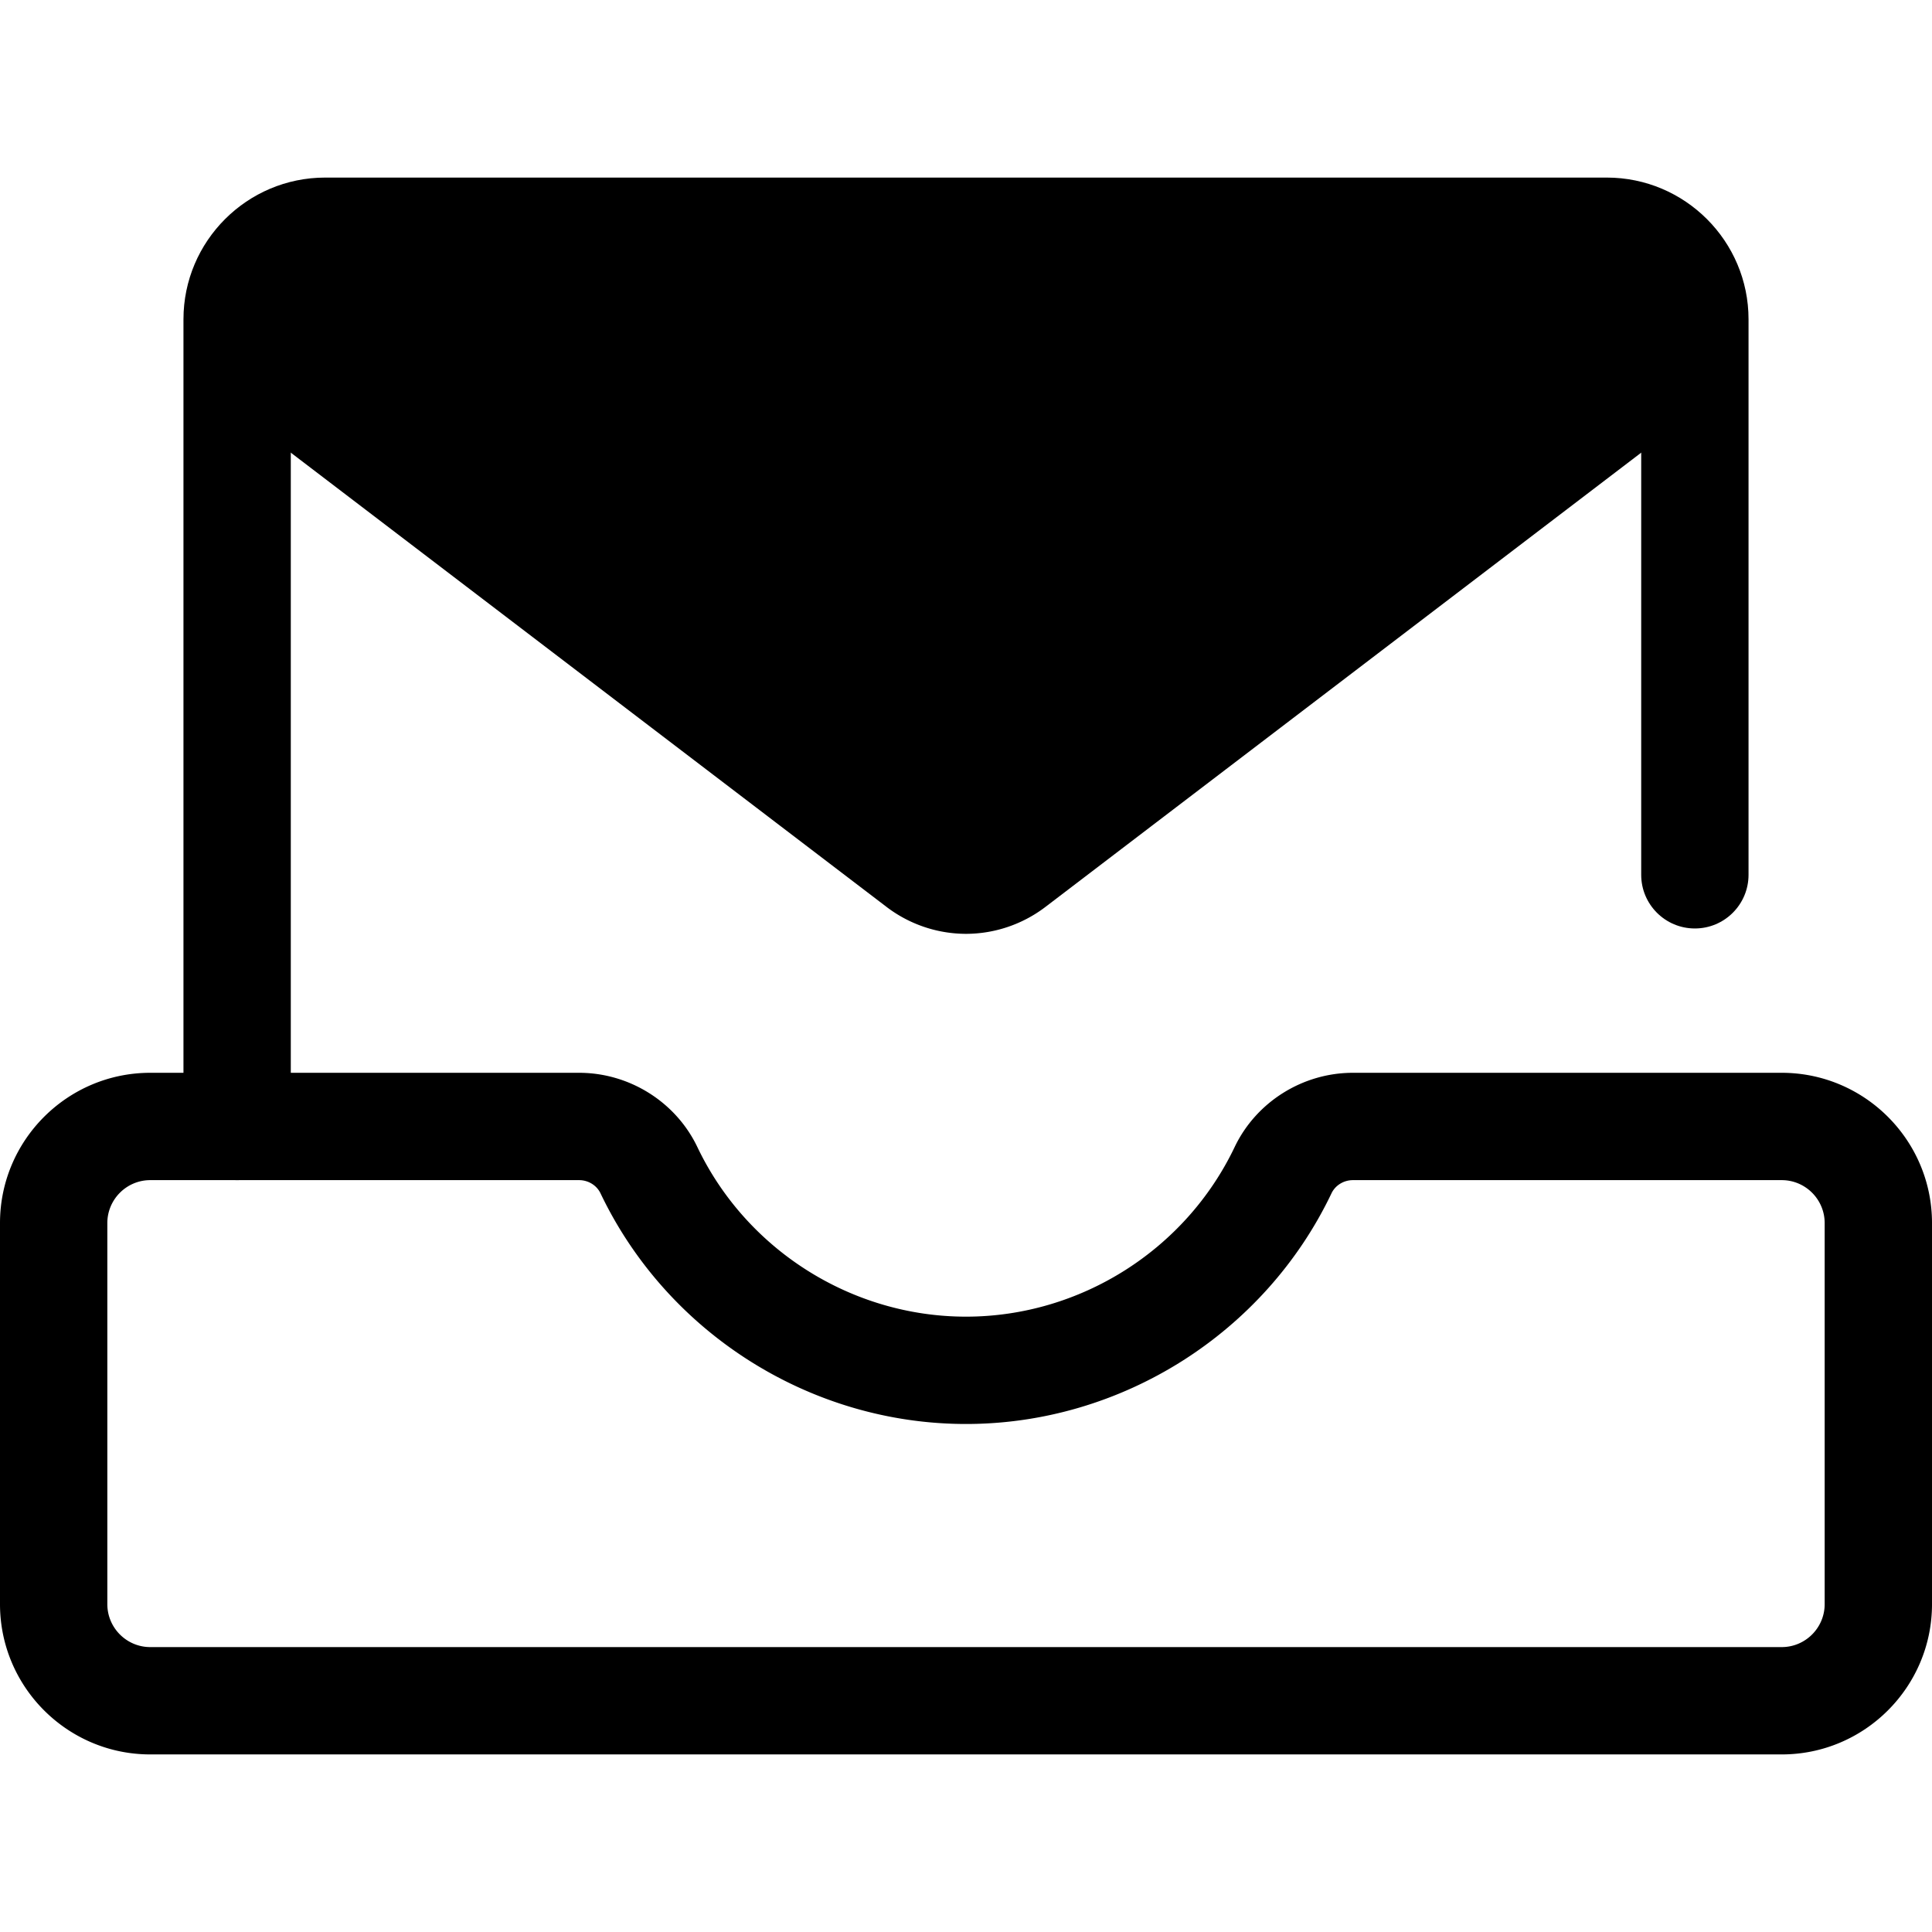
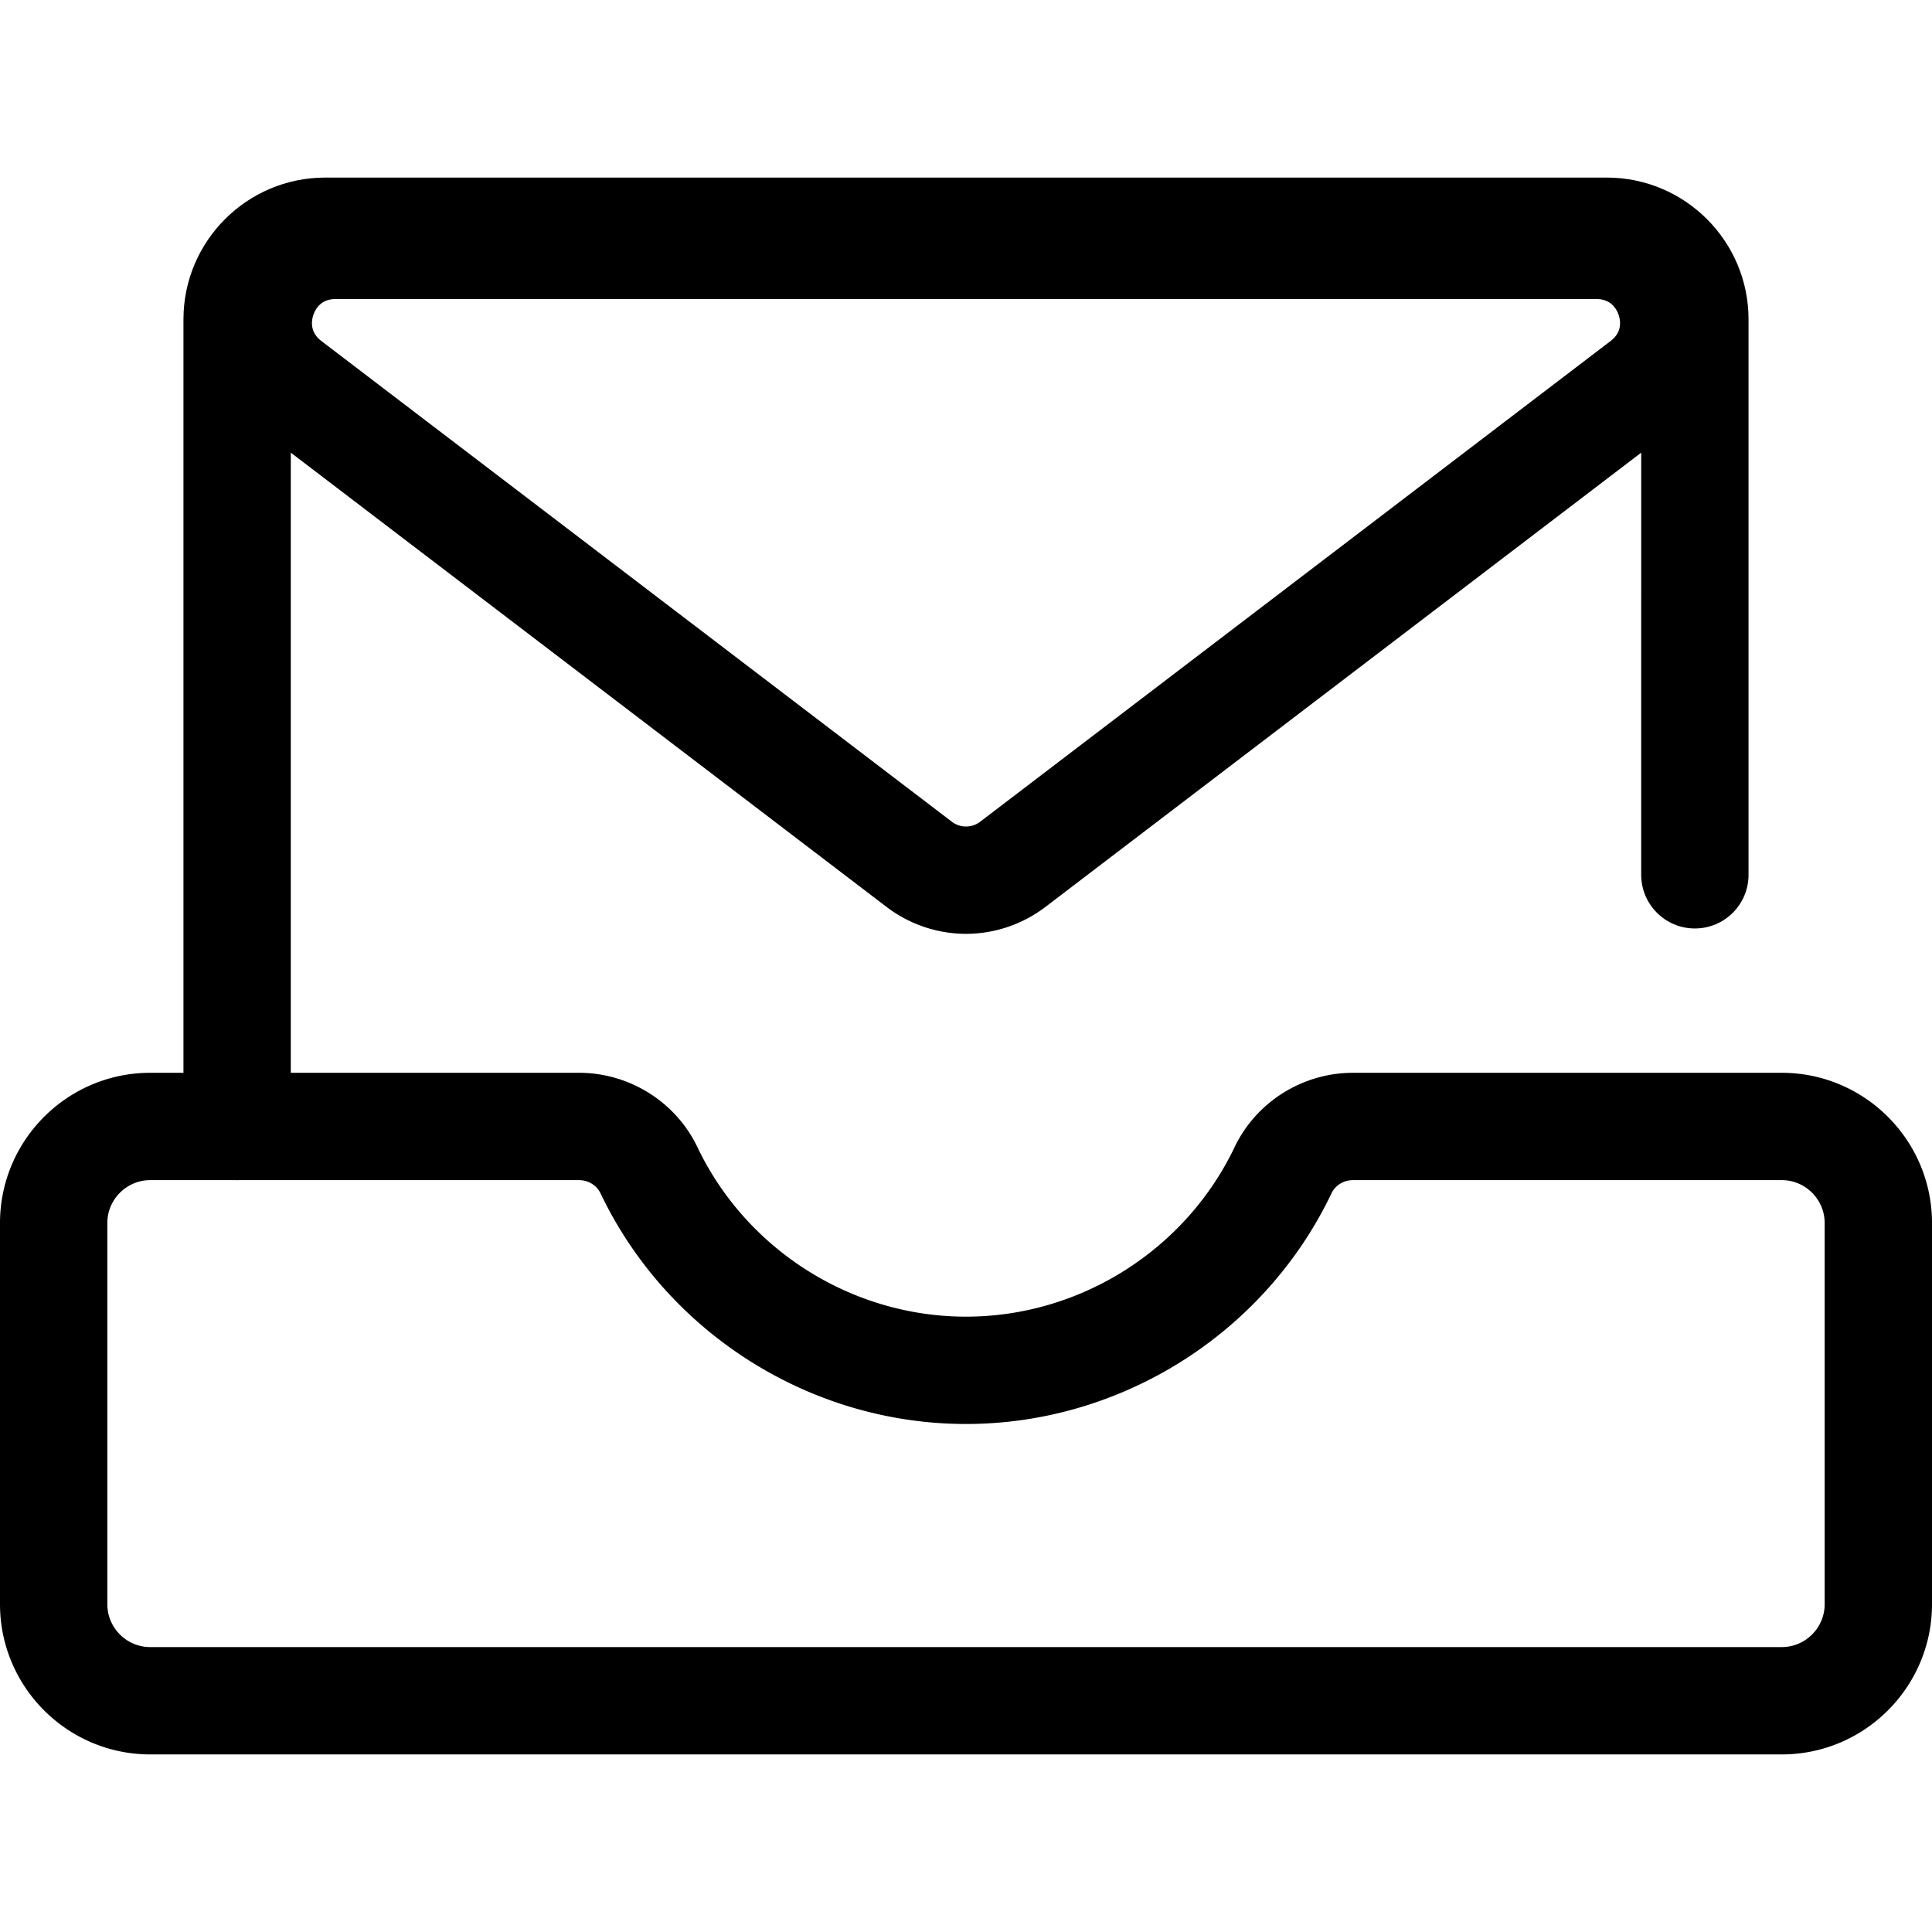
<svg xmlns="http://www.w3.org/2000/svg" class="{$class}{if !empty($modificator)} {$class}--{$modificator}{/if}" width="60" height="60" viewBox="0 0 512 512">
-   <path class="{$class}__semitone" d="M435.466 101.67L268.375 229.074a20.408 20.408 0 01-24.751 0L76.534 101.67c-15.532-11.842-7.157-36.64 12.375-36.64h334.182c19.533 0 27.907 24.798 12.375 36.64z" />
  <path class="{$class}__filled" d="M256 247.477a34.827 34.827 0 01-21.001-7.094L67.91 112.98c-12.006-9.156-16.644-24.317-11.813-38.622s17.711-23.551 32.811-23.551h334.184c15.1 0 27.979 9.244 32.811 23.551s.195 29.467-11.813 38.622L276.998 240.383A34.824 34.824 0 01256 247.477zM88.909 79.253c-3.864 0-5.33 2.637-5.862 4.207-.53 1.572-.963 4.558 2.111 6.902l167.091 127.403a6.145 6.145 0 003.752 1.269c.953 0 2.378-.219 3.75-1.267L426.843 90.362c3.073-2.342 2.641-5.329 2.111-6.902-.532-1.57-1.998-4.207-5.862-4.207H88.909zM472.178 464.94H39.822C17.865 464.94 0 447.076 0 425.118V324.126c0-21.958 17.865-39.822 39.822-39.822h113.64c13.338 0 25.643 7.728 31.35 19.686 13.026 27.298 40.97 44.938 71.188 44.938s58.162-17.638 71.188-44.938c5.707-11.958 18.012-19.686 31.35-19.686h113.64c21.958 0 39.822 17.865 39.822 39.822v100.992c0 21.959-17.865 39.822-39.822 39.822zM39.822 312.748c-6.273 0-11.378 5.104-11.378 11.378v100.992c0 6.273 5.104 11.378 11.378 11.378h432.356c6.273 0 11.378-5.104 11.378-11.378V324.126c0-6.273-5.104-11.378-11.378-11.378h-113.64c-2.438 0-4.665 1.371-5.678 3.492-17.721 37.136-55.741 61.131-96.859 61.131s-79.14-23.996-96.859-61.131c-1.013-2.121-3.24-3.492-5.678-3.492H39.822z" />
  <path class="{$class}__filled" d="M62.842 312.748c-7.854 0-14.222-6.369-14.222-14.222V84.621c0-20.712 16.85-37.561 37.562-37.561h339.637c20.712 0 37.562 16.85 37.562 37.561v147.211c0 7.854-6.369 14.222-14.222 14.222s-14.222-6.369-14.222-14.222V84.621c0-5.026-4.09-9.116-9.118-9.116H86.182c-5.028 0-9.118 4.09-9.118 9.116v213.905c.001 7.855-6.368 14.222-14.222 14.222z" />
</svg>